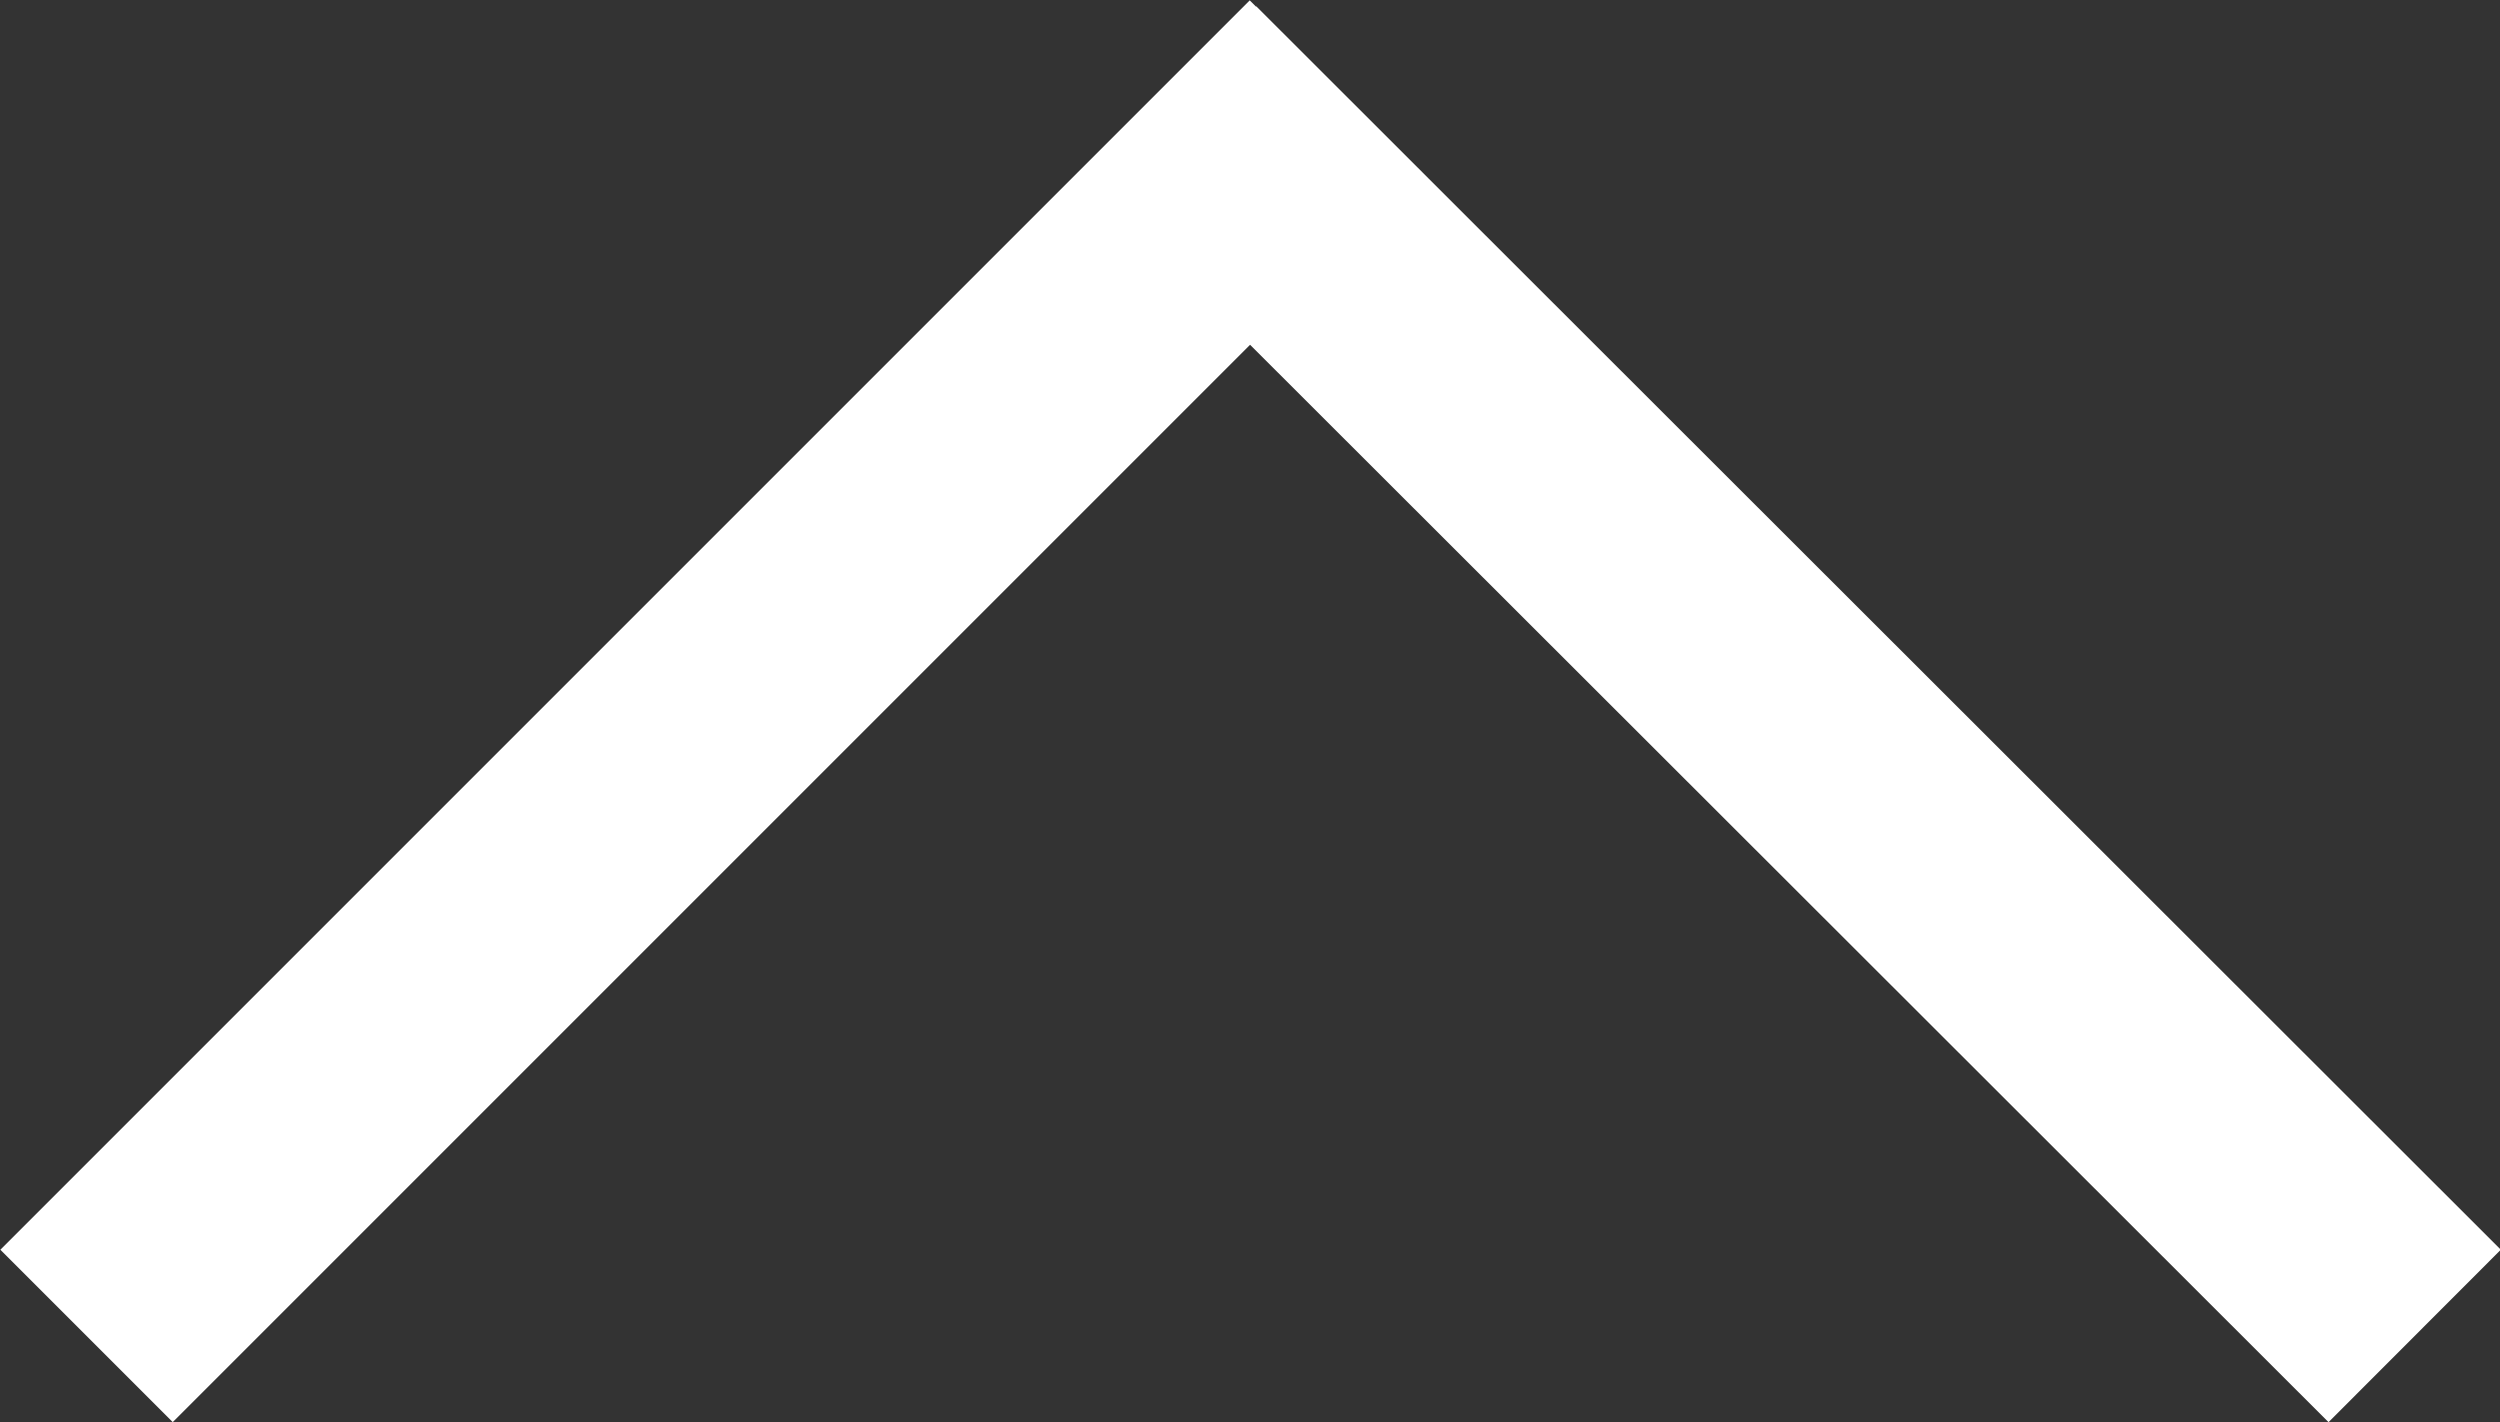
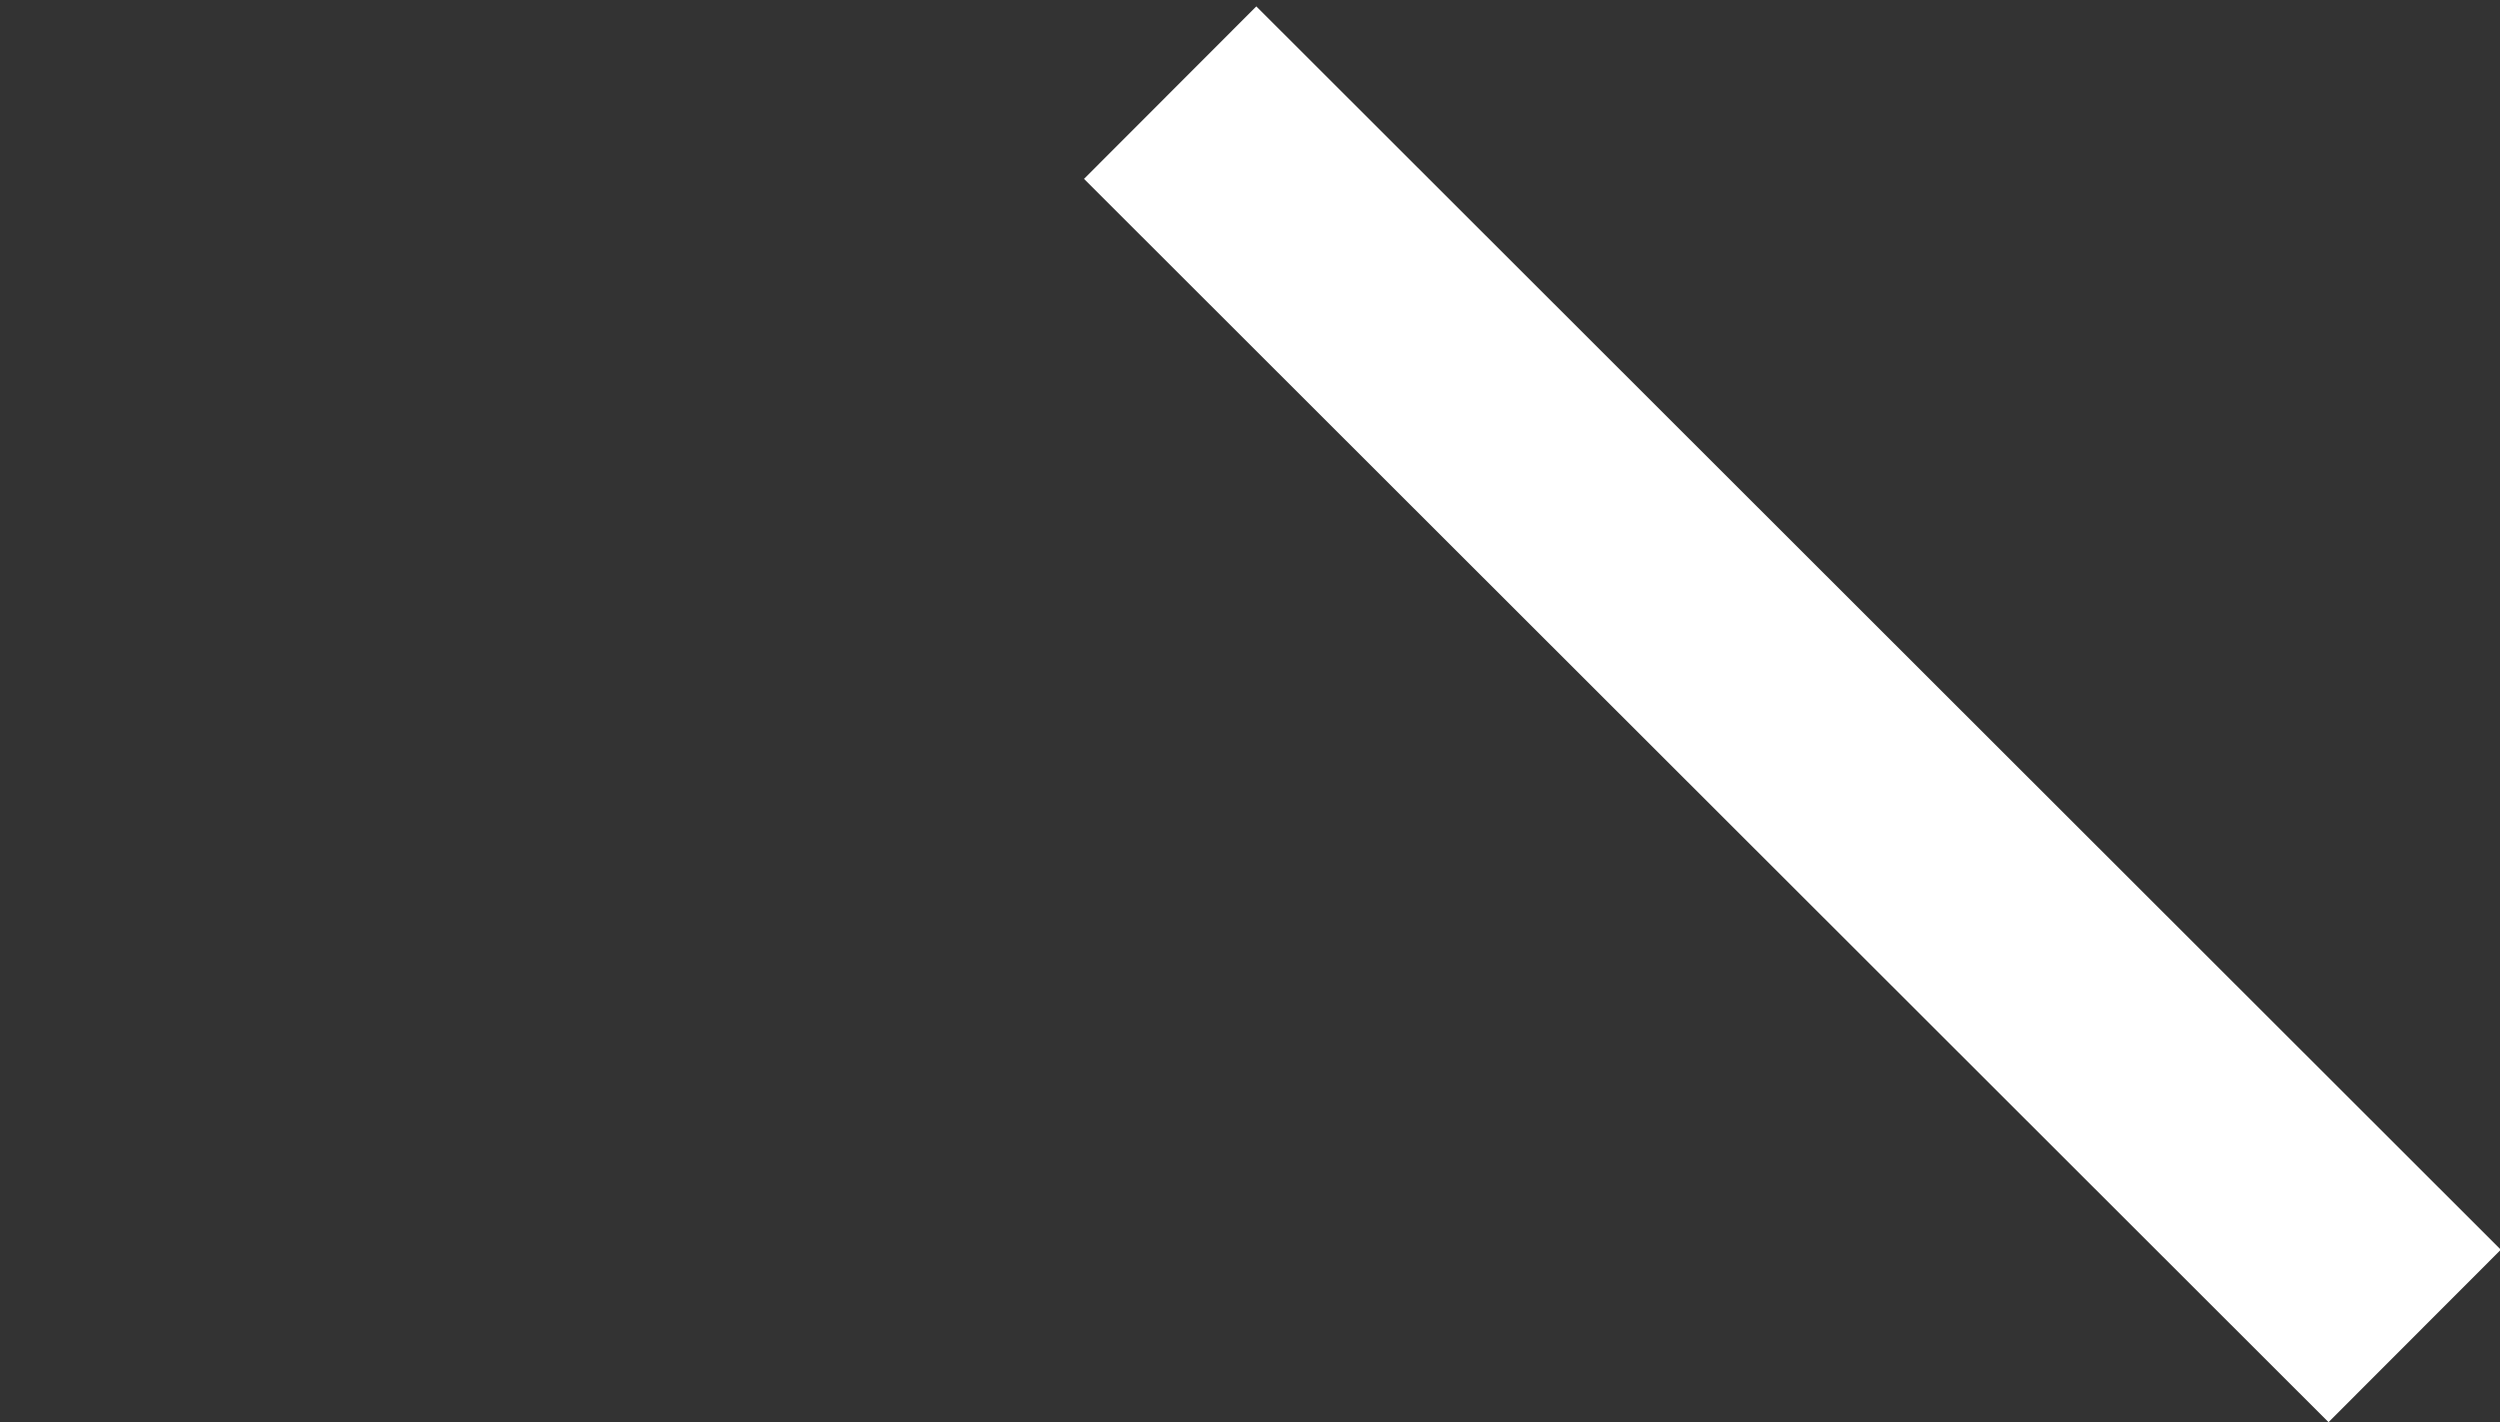
<svg xmlns="http://www.w3.org/2000/svg" enable-background="new 0 0 20.51 11.67" viewBox="0 0 20.51 11.67">
  <rect x="0" y="0" width="20.51" height="11.67" fill="#333333" stroke="none" />
  <g fill="none" stroke="#fff" stroke-miterlimit="10" stroke-width="2">
-     <path d="m.71 10.96 10.25-10.25" />
    <path d="m9.6.76 10.21 10.2" />
  </g>
</svg>